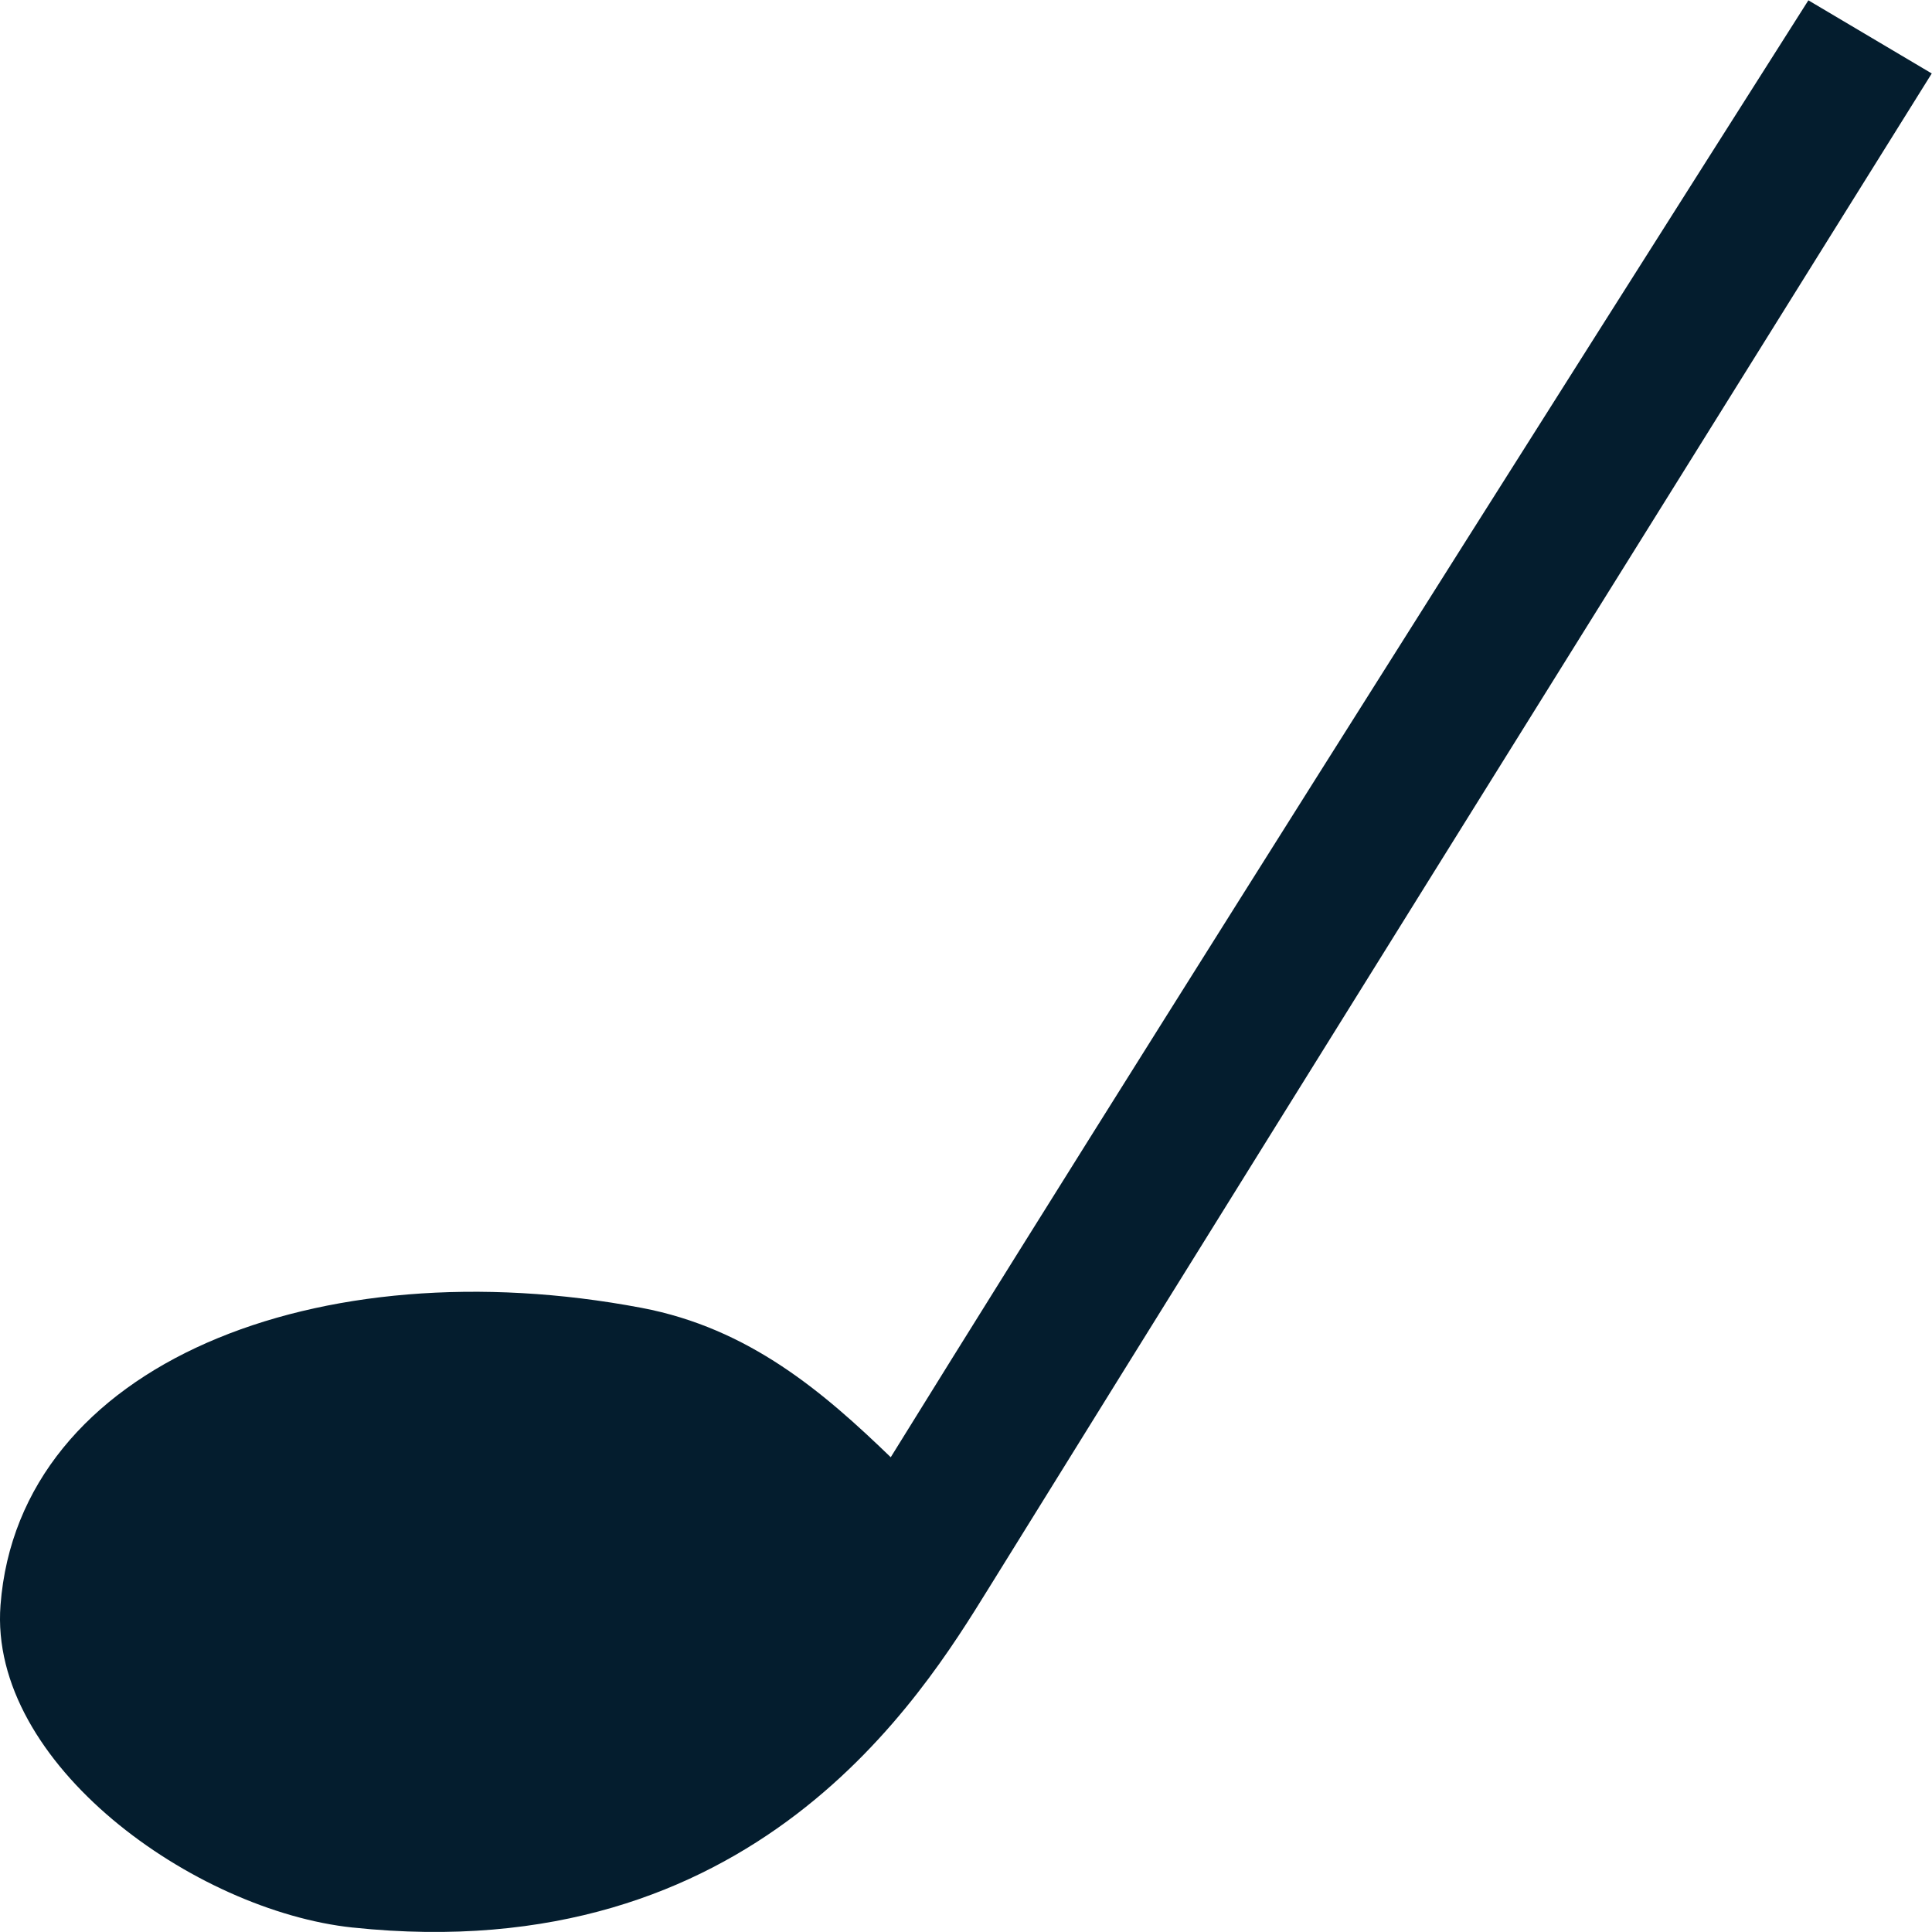
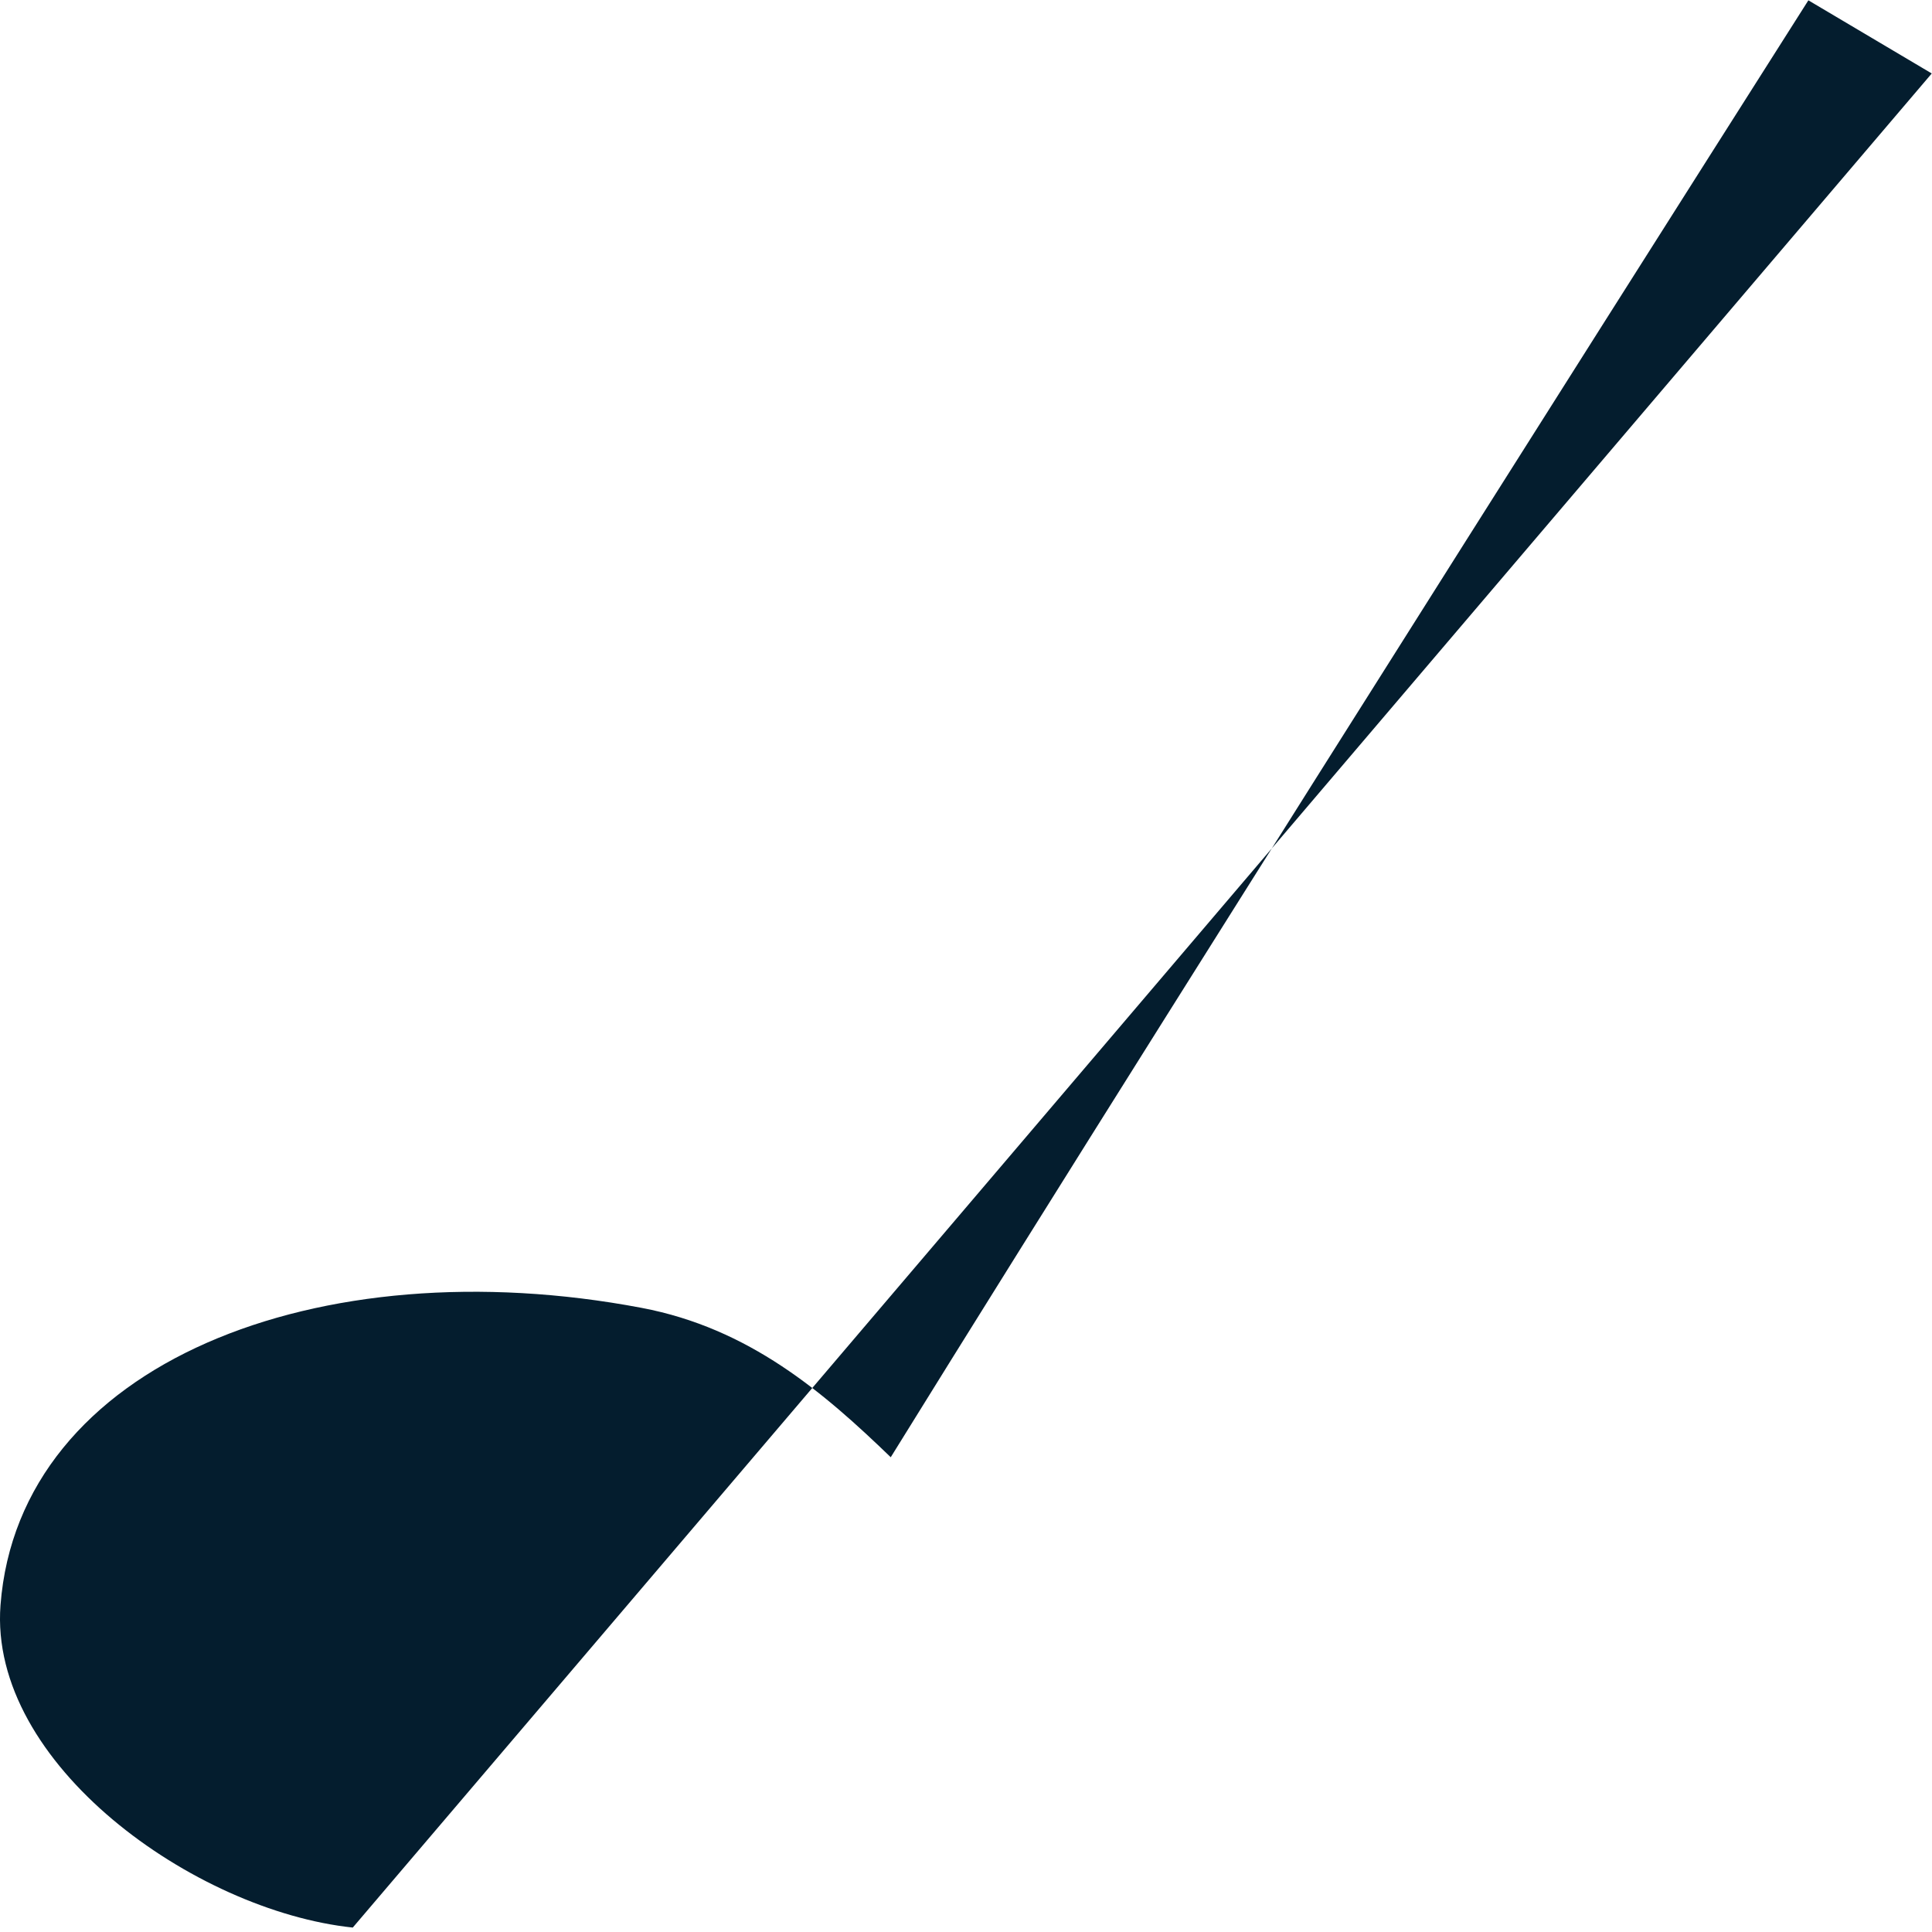
<svg xmlns="http://www.w3.org/2000/svg" xmlns:ns1="http://sodipodi.sourceforge.net/DTD/sodipodi-0.dtd" xmlns:ns2="http://www.inkscape.org/namespaces/inkscape" version="1.1" id="svg869" width="84" height="84" viewBox="0 0 84 84" ns1:docname="notamusical.svg" ns2:version="0.92.5 (2060ec1f9f, 2020-04-08)">
  <defs id="defs873" />
  <ns1:namedview pagecolor="#ffffff" bordercolor="#666666" borderopacity="1" objecttolerance="10" gridtolerance="10" guidetolerance="10" ns2:pageopacity="0" ns2:pageshadow="2" ns2:window-width="1294" ns2:window-height="704" id="namedview871" showgrid="false" fit-margin-top="0" fit-margin-left="0" fit-margin-right="0" fit-margin-bottom="0" ns2:zoom="4" ns2:cx="29.015225" ns2:cy="66.931987" ns2:window-x="72" ns2:window-y="27" ns2:window-maximized="1" ns2:current-layer="svg869" />
-   <path style="fill:#041d2e;fill-opacity:1;stroke-width:1.333" d="M 15.338,83.807 C 8.455,83.08 -0.506,76.689 0.022,69.788 0.827,59.269 13.848,54.202 27.893,56.863 32.583,57.751 35.815,60.546 38.728,63.358 52.194,41.604 78.625,0.014 78.625,0.014 l 5.364,3.18 c 0,0 -27.013,43.283 -41.026,65.9 -2.886,4.658 -10.161,16.558 -27.625,14.712 z" id="path879" ns2:connector-curvature="0" ns1:nodetypes="sssccccs" />
+   <path style="fill:#041d2e;fill-opacity:1;stroke-width:1.333" d="M 15.338,83.807 C 8.455,83.08 -0.506,76.689 0.022,69.788 0.827,59.269 13.848,54.202 27.893,56.863 32.583,57.751 35.815,60.546 38.728,63.358 52.194,41.604 78.625,0.014 78.625,0.014 l 5.364,3.18 z" id="path879" ns2:connector-curvature="0" ns1:nodetypes="sssccccs" />
</svg>